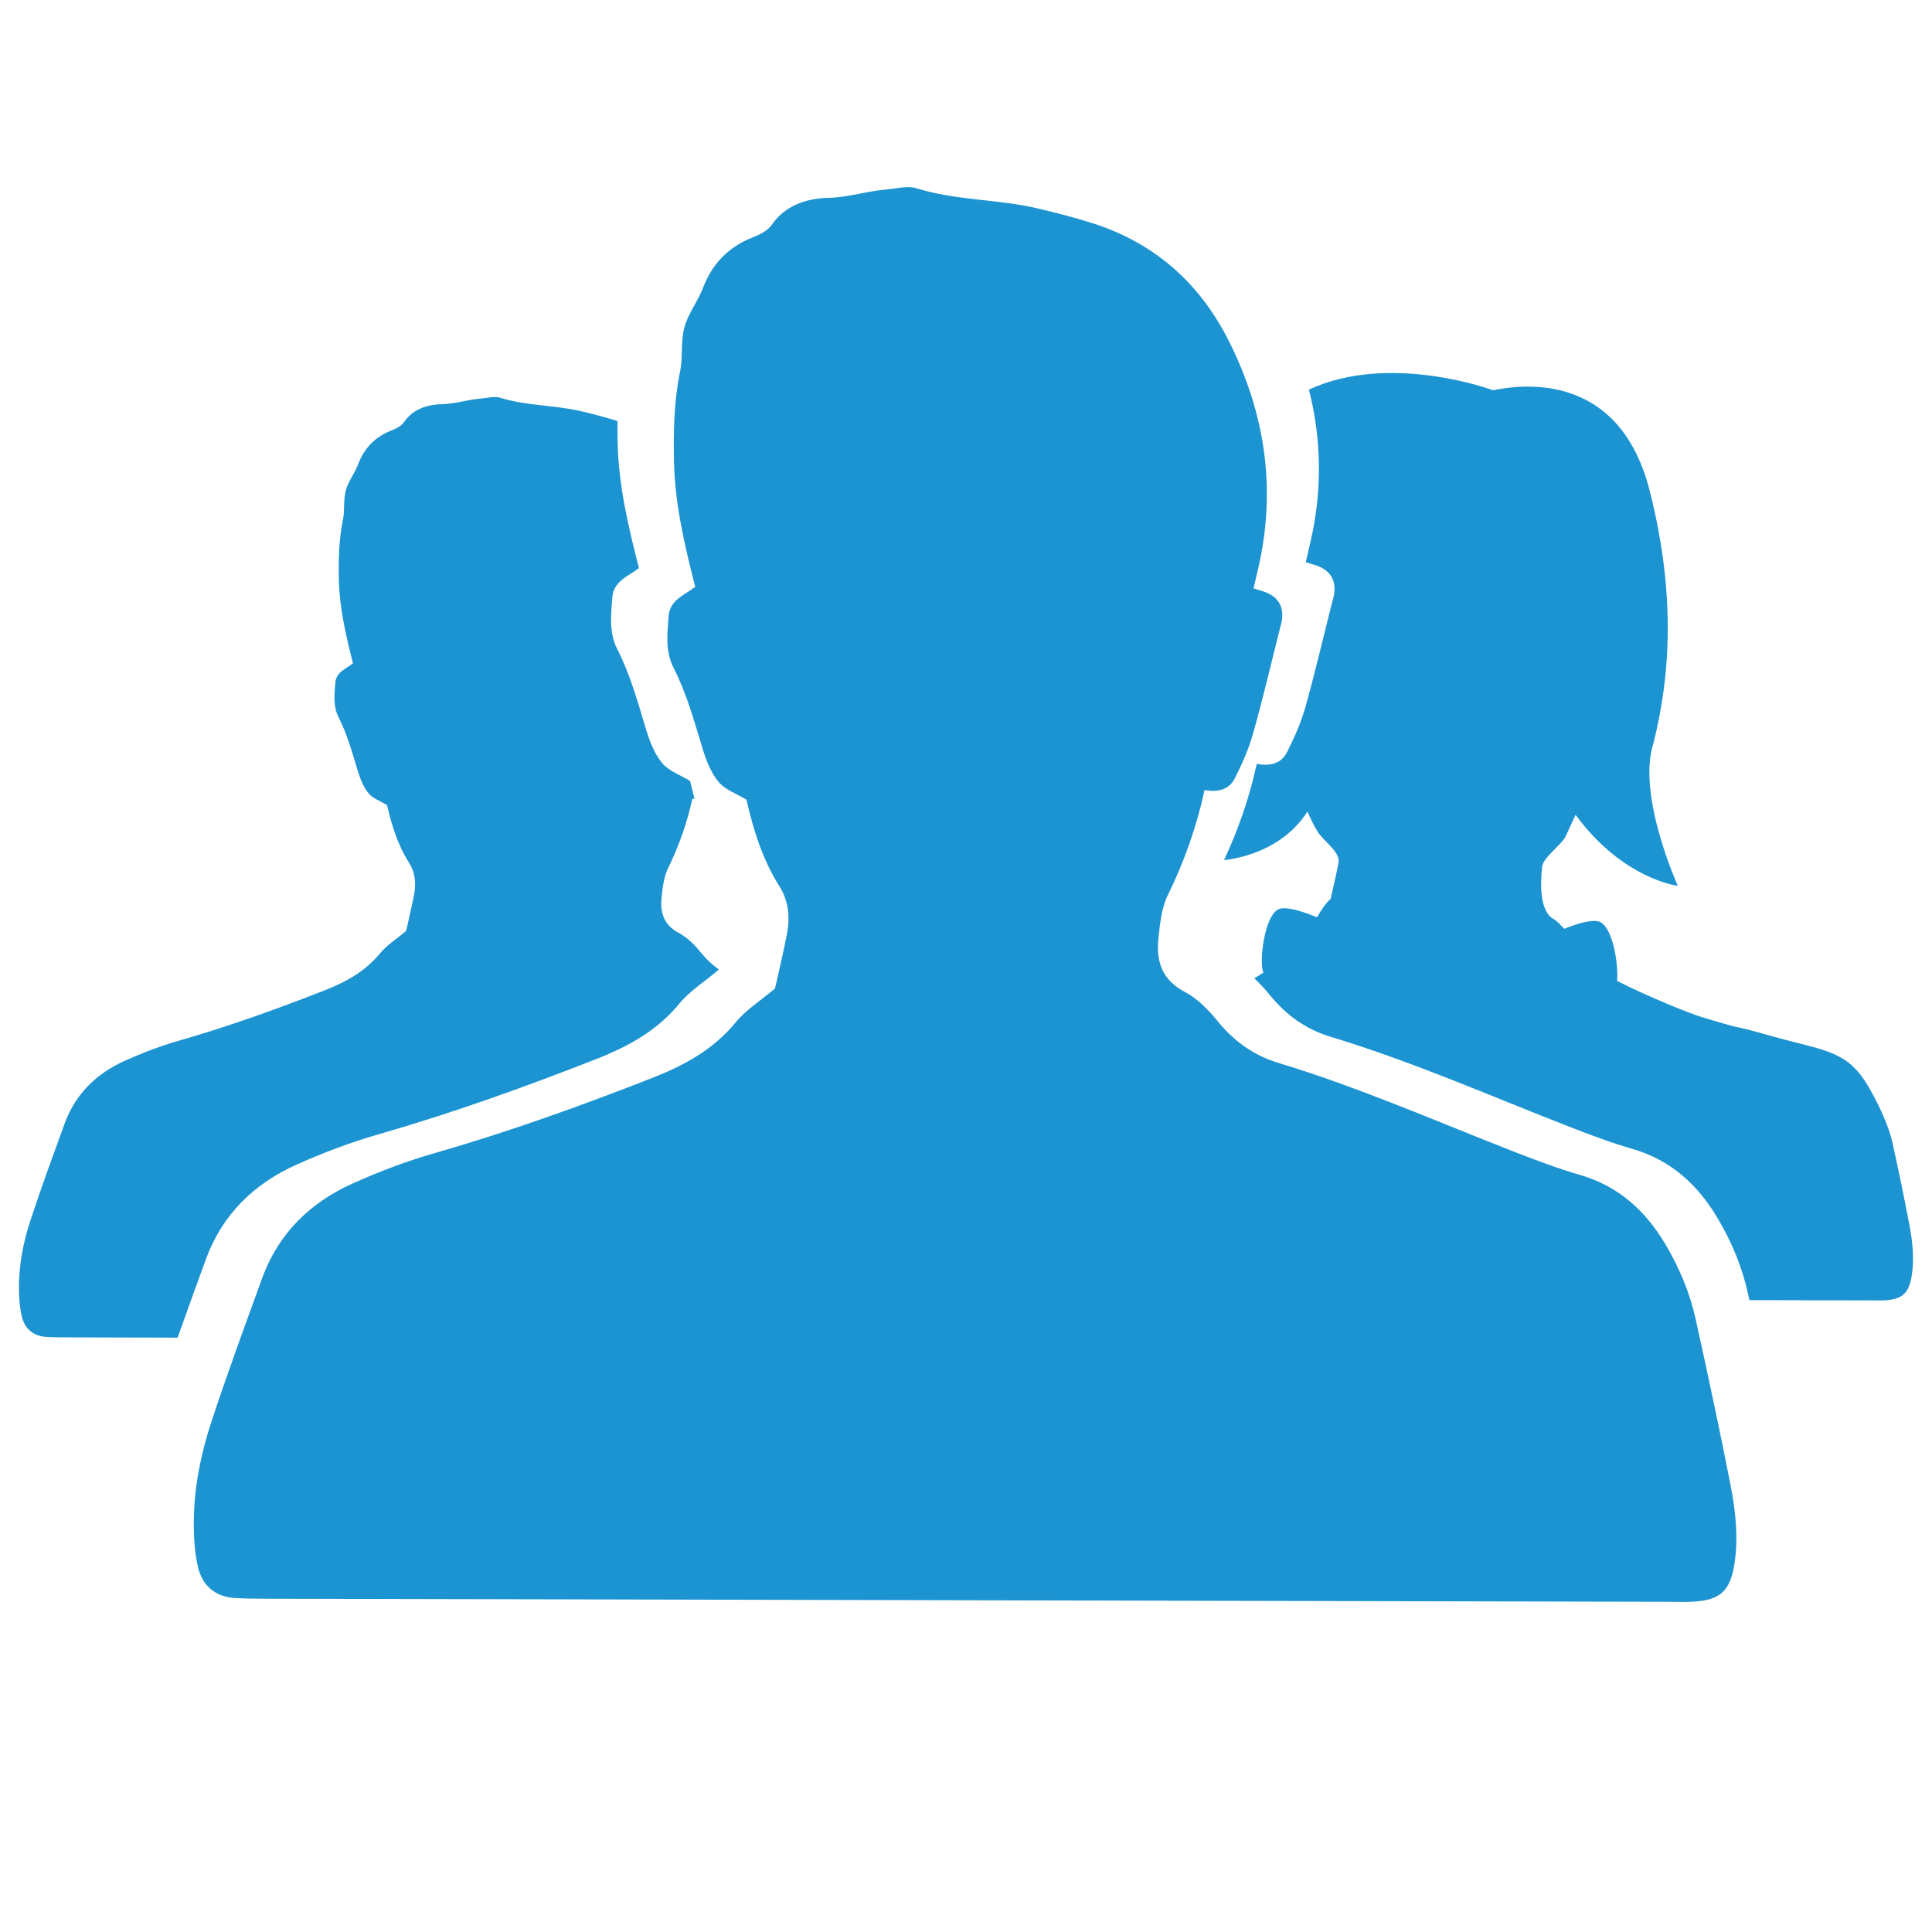
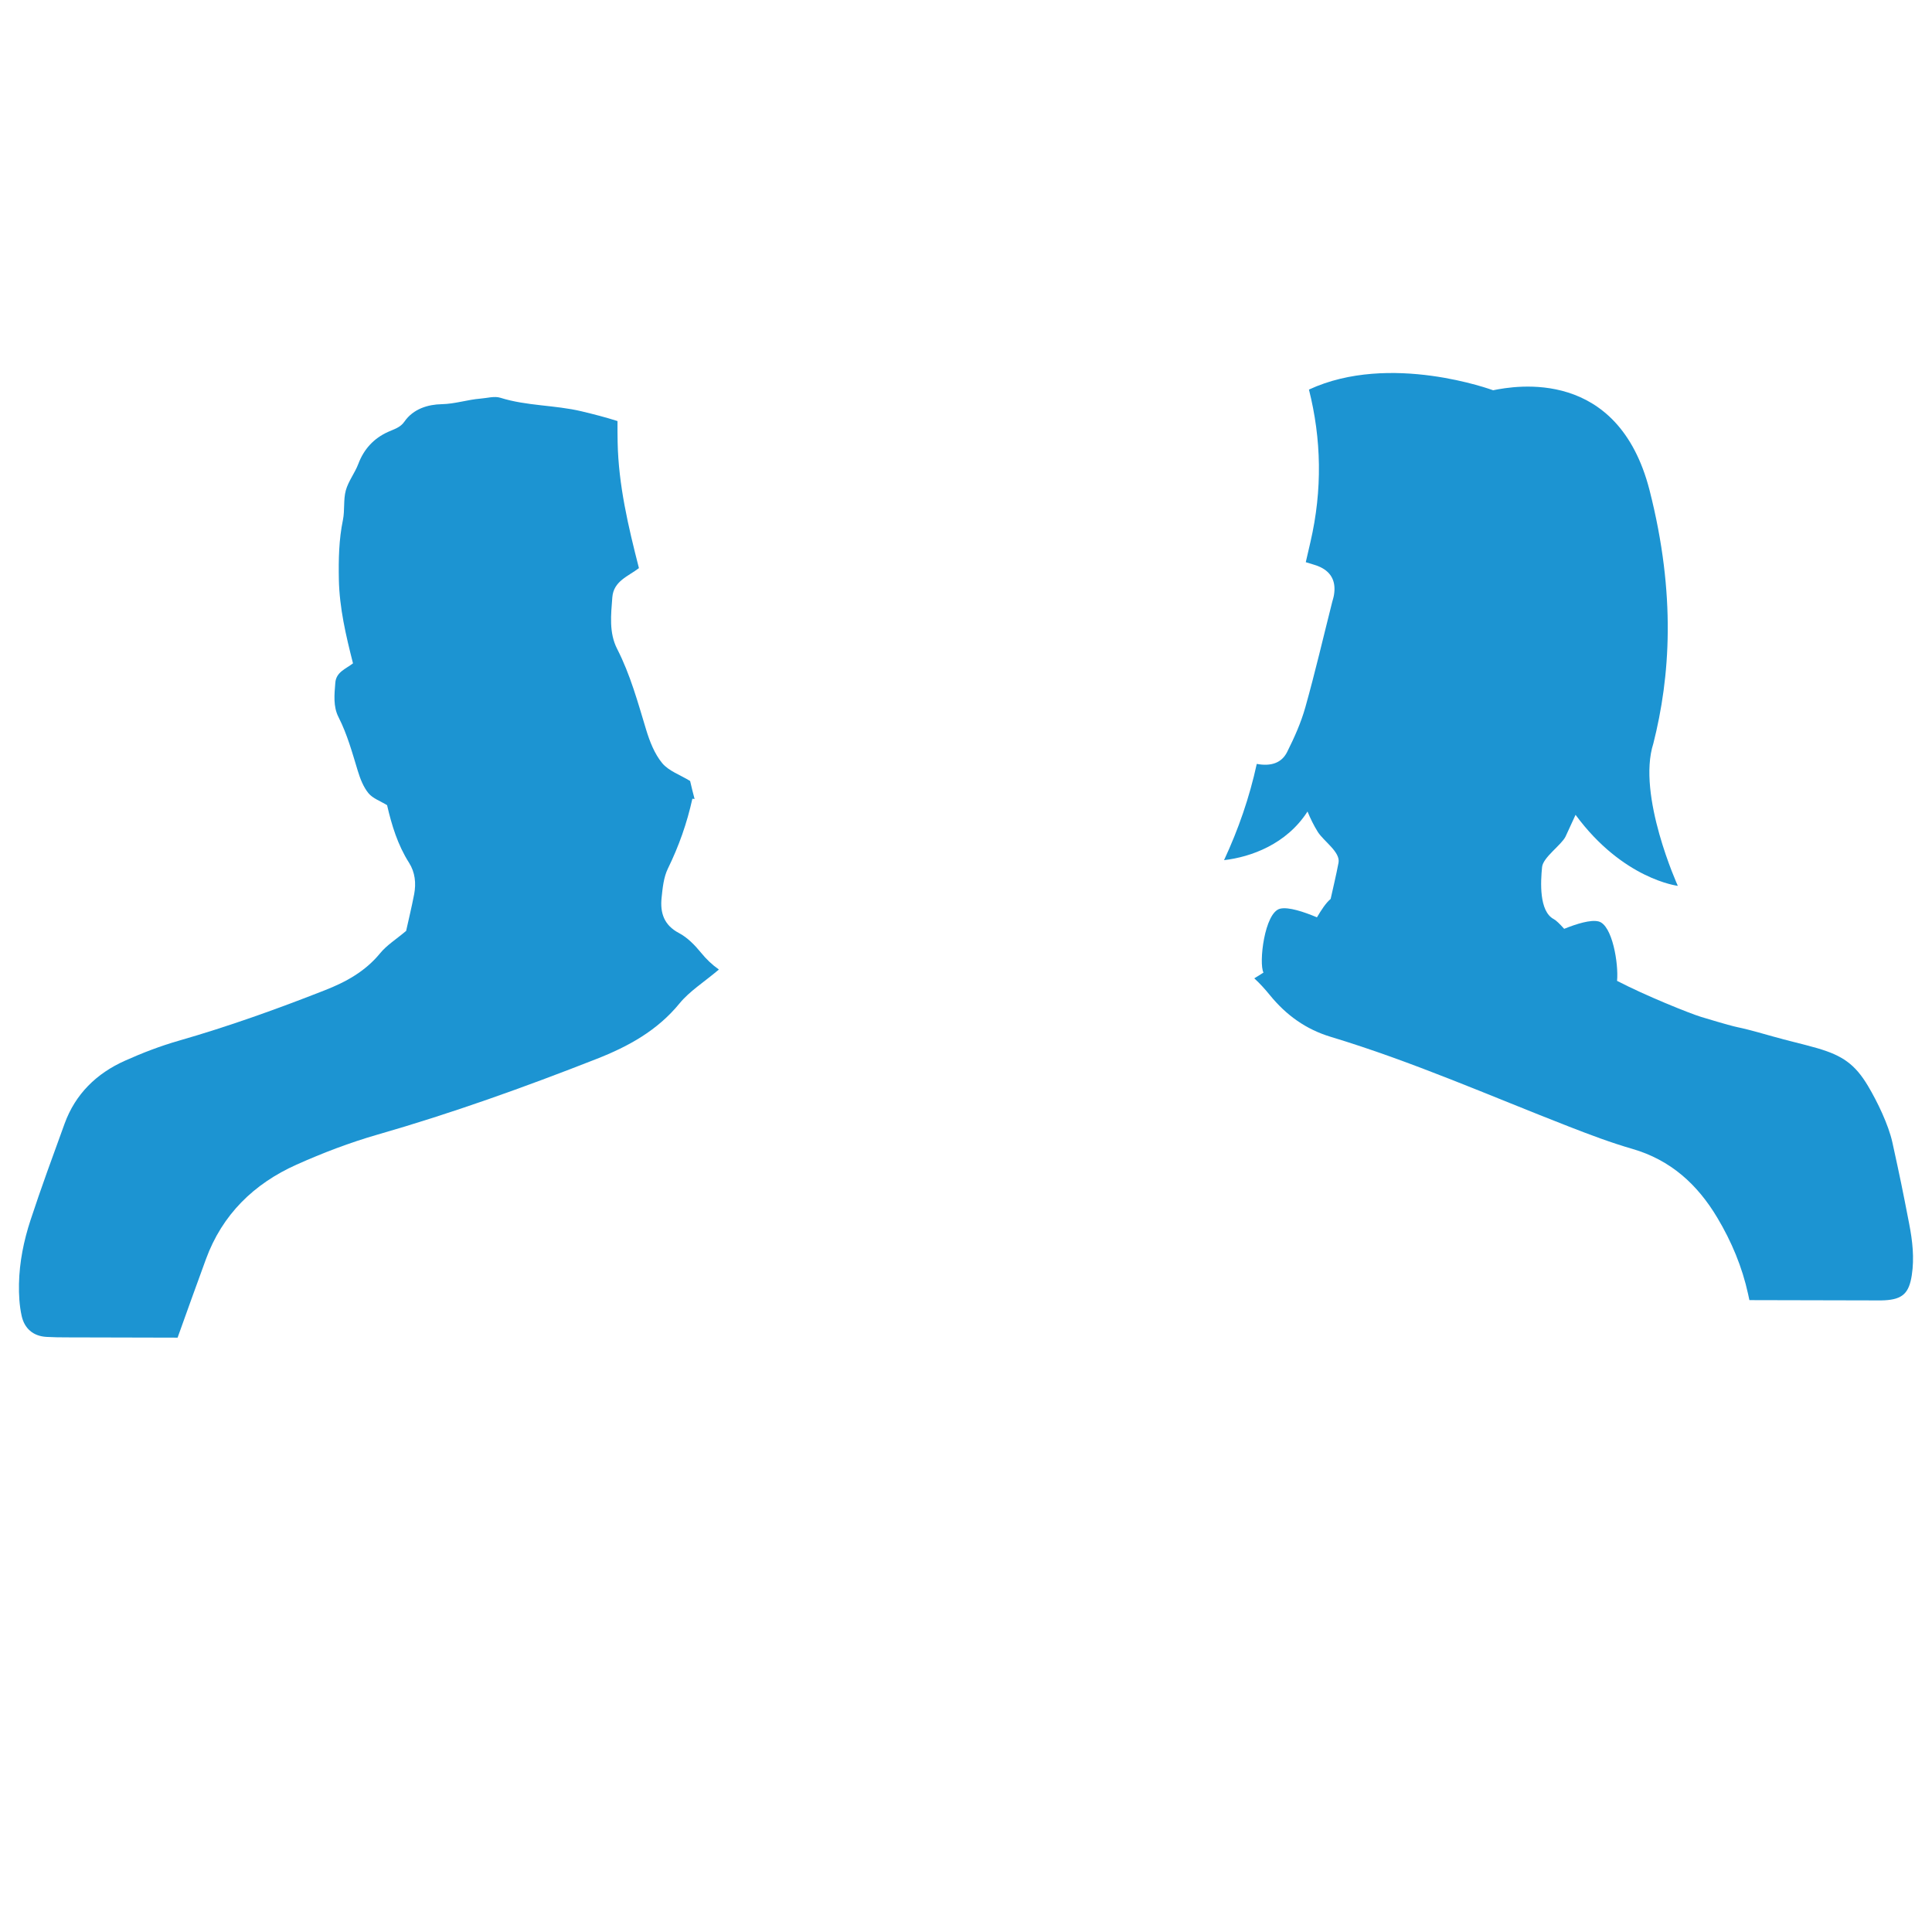
<svg xmlns="http://www.w3.org/2000/svg" version="1.1" id="Ebene_1" x="0px" y="0px" width="56.69px" height="56.69px" viewBox="0 0 56.69 56.69" enable-background="new 0 0 56.69 56.69" xml:space="preserve">
  <path fill="#1C94D2" d="M8.705,34.172c0.766-0.343,1.559-0.645,2.364-0.877c2.187-0.628,4.321-1.393,6.435-2.223  c0.933-0.366,1.782-0.831,2.435-1.629c0.294-0.359,0.711-0.619,1.148-0.988c0-0.003,0.001-0.006,0.002-0.011  c-0.191-0.133-0.362-0.297-0.518-0.488c-0.182-0.223-0.399-0.446-0.648-0.578c-0.444-0.233-0.556-0.597-0.51-1.036  c0.03-0.288,0.06-0.598,0.183-0.852c0.322-0.657,0.563-1.338,0.72-2.054c0.022,0.004,0.043,0.007,0.065,0.009  c-0.046-0.175-0.091-0.352-0.131-0.529c-0.293-0.18-0.628-0.293-0.819-0.523c-0.225-0.273-0.366-0.635-0.471-0.98  c-0.244-0.805-0.464-1.615-0.851-2.372c-0.243-0.475-0.181-1-0.142-1.513c0.037-0.479,0.466-0.616,0.781-0.858  c-0.315-1.23-0.6-2.44-0.625-3.694c-0.003-0.208-0.006-0.414-0.004-0.621c-0.347-0.111-0.702-0.202-1.058-0.287  c-0.784-0.186-1.604-0.153-2.38-0.397c-0.174-0.054-0.386,0.01-0.579,0.025c-0.383,0.03-0.747,0.156-1.144,0.164  c-0.395,0.008-0.829,0.133-1.091,0.511c-0.121,0.176-0.304,0.222-0.483,0.303c-0.416,0.189-0.705,0.501-0.87,0.938  c-0.101,0.267-0.292,0.506-0.367,0.778c-0.075,0.275-0.027,0.582-0.084,0.864c-0.12,0.58-0.131,1.162-0.12,1.75  c0.017,0.834,0.206,1.641,0.415,2.46c-0.209,0.163-0.495,0.253-0.519,0.571c-0.027,0.342-0.067,0.692,0.094,1.008  c0.257,0.505,0.403,1.043,0.567,1.581c0.07,0.229,0.164,0.471,0.313,0.652c0.126,0.153,0.35,0.229,0.545,0.35  c0.135,0.586,0.312,1.167,0.644,1.689c0.178,0.28,0.211,0.6,0.151,0.92c-0.073,0.382-0.166,0.761-0.236,1.08  c-0.291,0.246-0.569,0.418-0.765,0.658c-0.436,0.531-1,0.841-1.622,1.084c-1.409,0.554-2.831,1.063-4.287,1.481  c-0.537,0.154-1.064,0.356-1.574,0.585c-0.836,0.373-1.458,0.977-1.775,1.852c-0.341,0.94-0.688,1.879-0.999,2.828  c-0.198,0.604-0.325,1.229-0.338,1.868c-0.006,0.314,0.011,0.639,0.079,0.943c0.081,0.363,0.332,0.591,0.726,0.614  c0.194,0.011,0.392,0.014,0.586,0.014c1.088,0.004,2.176,0.006,3.263,0.008c0.272-0.768,0.552-1.532,0.83-2.298  C6.519,35.64,7.451,34.732,8.705,34.172" />
-   <path fill="#1C94D2" d="M49.762,38.735c-0.174-0.792-0.484-1.536-0.9-2.234c-0.583-0.979-1.372-1.698-2.497-2.024  c-0.632-0.183-1.25-0.417-1.864-0.654c-2.319-0.903-4.599-1.911-6.986-2.633c-0.727-0.22-1.304-0.634-1.784-1.224  c-0.272-0.334-0.599-0.671-0.974-0.866c-0.666-0.352-0.834-0.896-0.766-1.557c0.045-0.433,0.09-0.898,0.276-1.278  c0.483-0.984,0.844-2.007,1.078-3.083c0.416,0.077,0.73-0.026,0.891-0.35c0.212-0.423,0.408-0.861,0.534-1.314  c0.288-1.021,0.529-2.056,0.788-3.084c0.019-0.071,0.042-0.142,0.053-0.213c0.06-0.367-0.061-0.651-0.405-0.814  c-0.121-0.058-0.257-0.088-0.424-0.142c0.057-0.242,0.097-0.415,0.137-0.587c0.536-2.311,0.209-4.517-0.837-6.624  c-0.854-1.723-2.183-2.92-4.03-3.506c-0.523-0.166-1.057-0.303-1.592-0.43c-1.176-0.279-2.405-0.23-3.573-0.595  c-0.26-0.082-0.576,0.012-0.867,0.036c-0.576,0.045-1.122,0.233-1.719,0.247c-0.59,0.012-1.244,0.201-1.637,0.767  c-0.183,0.264-0.458,0.334-0.725,0.455c-0.622,0.284-1.056,0.754-1.306,1.407c-0.153,0.402-0.438,0.761-0.55,1.169  c-0.113,0.413-0.041,0.874-0.128,1.295c-0.178,0.872-0.196,1.746-0.179,2.627c0.025,1.254,0.31,2.464,0.624,3.694  c-0.313,0.243-0.743,0.379-0.781,0.857c-0.039,0.513-0.1,1.039,0.143,1.513c0.386,0.757,0.606,1.566,0.853,2.373  c0.104,0.346,0.245,0.707,0.469,0.979c0.191,0.231,0.525,0.345,0.819,0.524c0.202,0.879,0.469,1.752,0.966,2.538  c0.267,0.42,0.317,0.898,0.226,1.381c-0.109,0.573-0.249,1.141-0.354,1.62c-0.438,0.369-0.854,0.628-1.148,0.987  c-0.653,0.798-1.502,1.263-2.435,1.63c-2.115,0.829-4.25,1.595-6.435,2.223c-0.807,0.231-1.599,0.533-2.365,0.877  c-1.254,0.561-2.187,1.467-2.665,2.781c-0.512,1.41-1.031,2.819-1.499,4.245c-0.297,0.905-0.488,1.846-0.506,2.805  c-0.009,0.472,0.016,0.957,0.117,1.414c0.123,0.547,0.5,0.889,1.09,0.923c0.293,0.017,0.586,0.021,0.88,0.021  c13.748,0.031,27.497,0.061,41.245,0.09c0.22,0.001,0.44,0.009,0.66-0.003c0.799-0.044,1.094-0.318,1.216-1.128  c0.115-0.772,0.029-1.542-0.118-2.297C50.462,41.957,50.115,40.345,49.762,38.735" />
  <path fill="#1C94D2" d="M56.021,35.913c-0.205-1.059-0.263-1.34-0.494-2.395c-0.115-0.518-0.442-1.196-0.714-1.652  c-0.382-0.642-0.755-0.896-1.491-1.11c-0.414-0.119-0.886-0.225-1.302-0.344c-1.478-0.421-0.541-0.102-2.104-0.573  c-0.34-0.104-1.64-0.627-2.467-1.058c0.048-0.496-0.138-1.643-0.544-1.744c-0.229-0.058-0.642,0.07-1.008,0.217  c-0.126-0.14-0.235-0.248-0.304-0.284c-0.437-0.229-0.388-1.099-0.344-1.53c0.029-0.283,0.564-0.643,0.688-0.892  c0.034-0.071,0.261-0.567,0.294-0.639c1.394,1.895,3.001,2.084,3.001,2.084s-1.208-2.658-0.718-4.178l0,0  c0.49-1.94,0.673-4.354-0.112-7.432c-0.924-3.6-3.928-3.066-4.59-2.932c-0.002,0-3.021-1.125-5.404-0.02  c0.365,1.447,0.4,2.938,0.043,4.477c-0.04,0.174-0.08,0.346-0.136,0.588c0.166,0.055,0.301,0.084,0.423,0.142  c0.345,0.164,0.465,0.448,0.405,0.815c-0.011,0.072-0.034,0.143-0.053,0.213c-0.26,1.029-0.5,2.063-0.787,3.085  c-0.127,0.453-0.323,0.891-0.535,1.314c-0.16,0.323-0.475,0.428-0.891,0.35c-0.214,0.982-0.538,1.918-0.96,2.824  c0.791-0.091,1.836-0.47,2.449-1.427c0.085,0.205,0.182,0.407,0.303,0.6c0.175,0.275,0.666,0.59,0.607,0.903  c-0.071,0.376-0.162,0.747-0.231,1.062c-0.141,0.117-0.276,0.328-0.402,0.54c-0.378-0.159-0.838-0.314-1.083-0.253  c-0.458,0.114-0.629,1.604-0.486,1.874c-0.092,0.062-0.181,0.113-0.27,0.169c0.166,0.152,0.319,0.322,0.458,0.493  c0.48,0.589,1.057,1.003,1.783,1.223c2.389,0.721,4.668,1.729,6.987,2.632c0.614,0.239,1.232,0.473,1.864,0.656  c1.125,0.325,1.913,1.044,2.496,2.023c0.417,0.698,0.728,1.442,0.901,2.234c0.013,0.061,0.025,0.12,0.039,0.181  c1.159,0.002,2.334,0.005,3.535,0.008c0.145,0,0.289,0.005,0.434-0.003c0.522-0.028,0.716-0.208,0.796-0.737  C56.175,36.91,56.117,36.407,56.021,35.913" />
</svg>